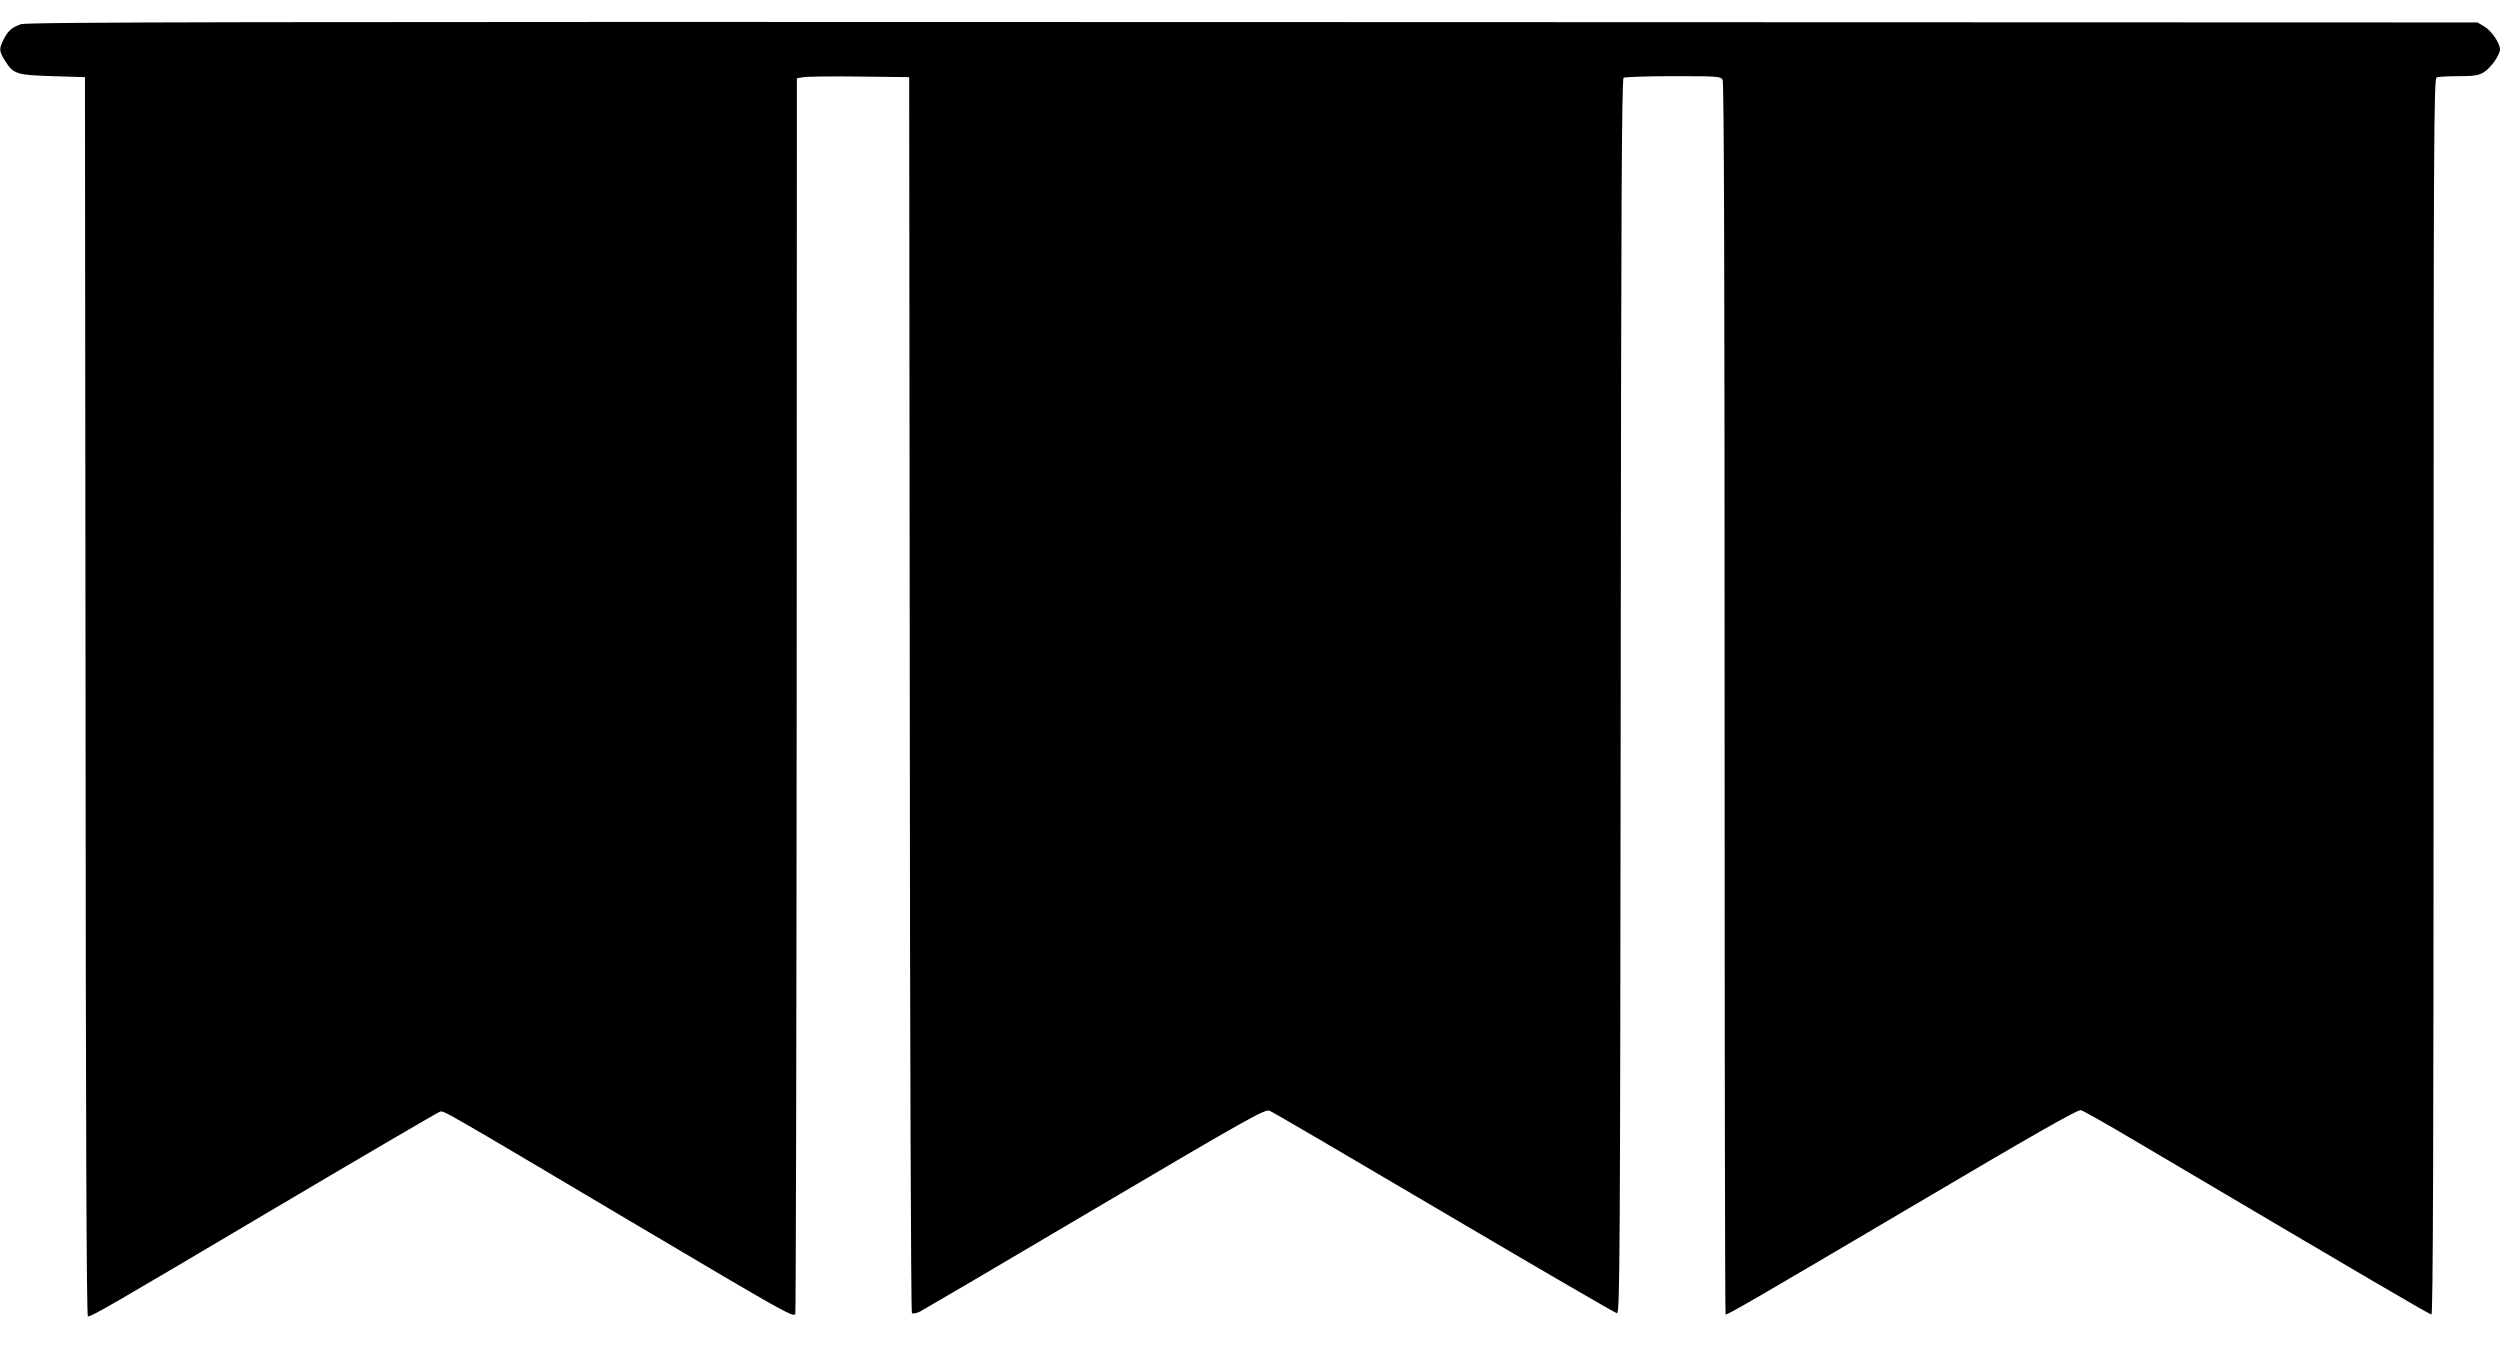
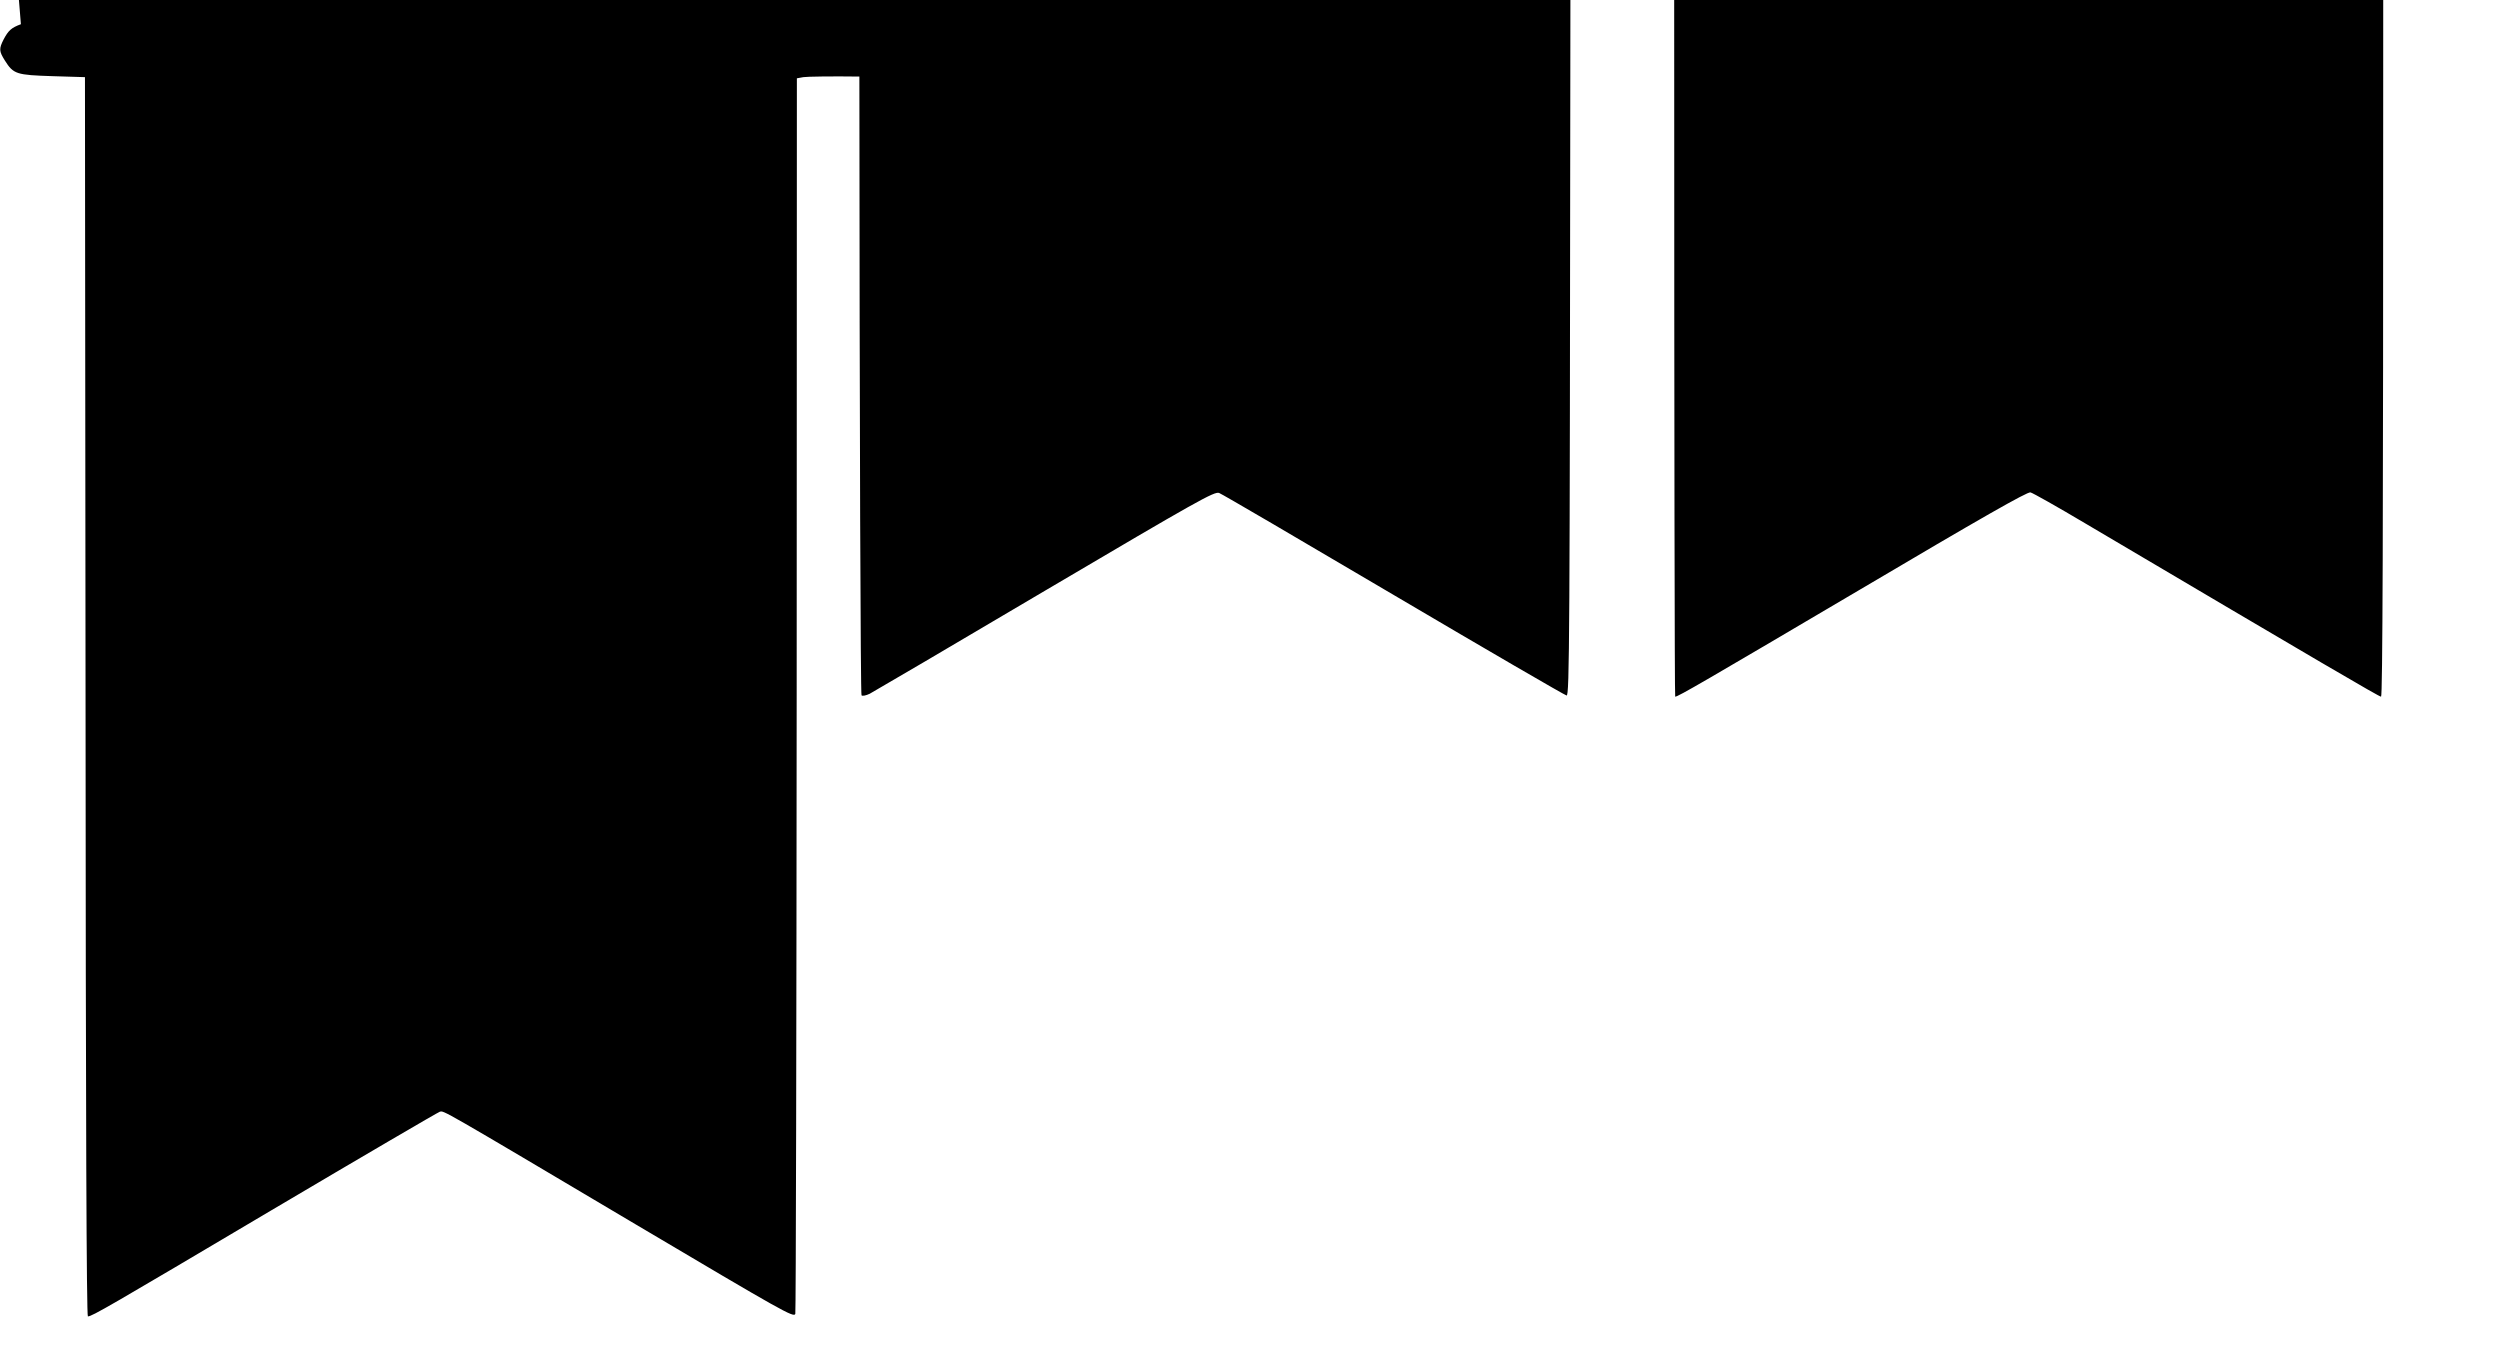
<svg xmlns="http://www.w3.org/2000/svg" version="1.0" width="1280pt" height="691pt" viewBox="0 0 1280 691" preserveAspectRatio="xMidYMid meet">
  <g transform="translate(0,691) scale(0.1,-0.1)" fill="#000000" stroke="none">
-     <path d="M107 6786 c-49 -18 -64 -32 -88 -77 -25 -49 -24 -61 6 -109 44 -70 59 -74 245 -80 l165 -5 3 -3172 c1 -2185 5 -3173 12 -3173 21 0 107 50 939 543 465 275 853 502 863 505 22 5 -10 24 1003 -577 753 -446 810 -479 817 -458 3 12 6 1440 7 3174 l1 3152 33 6 c17 3 147 5 287 3 l255 -3 3 -3160 c1 -1811 6 -3163 11 -3168 5 -5 23 -1 42 8 19 10 423 247 898 528 785 463 867 509 891 500 14 -5 417 -241 895 -523 478 -282 876 -513 884 -514 15 -1 16 291 19 3158 2 2513 5 3161 15 3168 6 4 121 8 254 8 229 0 243 -1 253 -19 7 -14 10 -1018 10 -3170 0 -1733 2 -3151 5 -3151 15 0 152 80 944 547 624 369 859 503 875 499 12 -3 138 -74 281 -159 1215 -718 1504 -887 1514 -887 8 0 11 830 11 3164 0 2876 1 3164 16 3170 9 3 59 6 112 6 79 0 103 4 129 20 35 21 83 89 83 117 0 32 -44 96 -80 117 l-35 21 -6270 2 c-5227 2 -6276 0 -6308 -11z" />
+     <path d="M107 6786 c-49 -18 -64 -32 -88 -77 -25 -49 -24 -61 6 -109 44 -70 59 -74 245 -80 l165 -5 3 -3172 c1 -2185 5 -3173 12 -3173 21 0 107 50 939 543 465 275 853 502 863 505 22 5 -10 24 1003 -577 753 -446 810 -479 817 -458 3 12 6 1440 7 3174 l1 3152 33 6 c17 3 147 5 287 3 c1 -1811 6 -3163 11 -3168 5 -5 23 -1 42 8 19 10 423 247 898 528 785 463 867 509 891 500 14 -5 417 -241 895 -523 478 -282 876 -513 884 -514 15 -1 16 291 19 3158 2 2513 5 3161 15 3168 6 4 121 8 254 8 229 0 243 -1 253 -19 7 -14 10 -1018 10 -3170 0 -1733 2 -3151 5 -3151 15 0 152 80 944 547 624 369 859 503 875 499 12 -3 138 -74 281 -159 1215 -718 1504 -887 1514 -887 8 0 11 830 11 3164 0 2876 1 3164 16 3170 9 3 59 6 112 6 79 0 103 4 129 20 35 21 83 89 83 117 0 32 -44 96 -80 117 l-35 21 -6270 2 c-5227 2 -6276 0 -6308 -11z" />
  </g>
</svg>